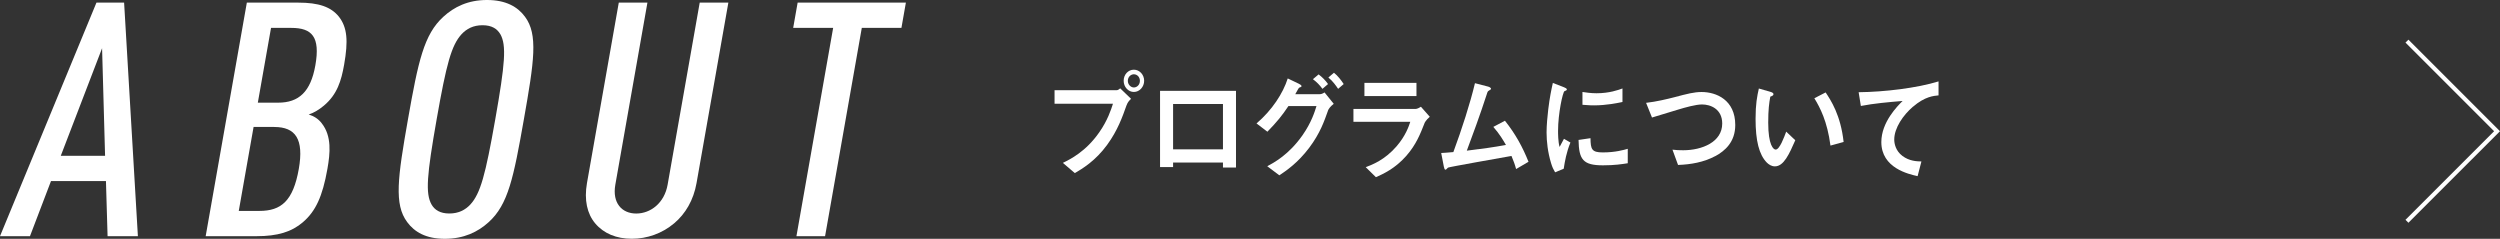
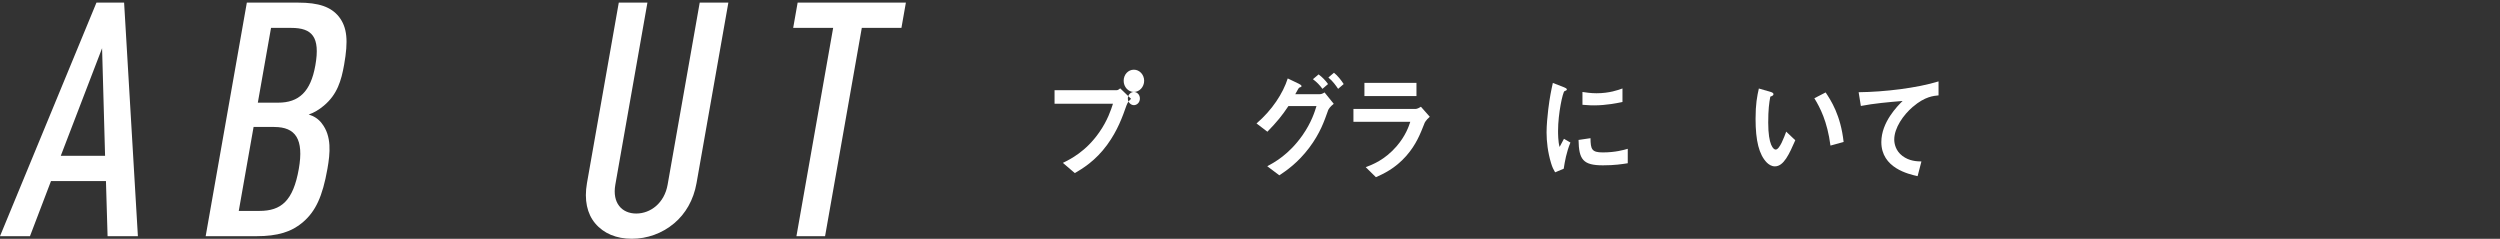
<svg xmlns="http://www.w3.org/2000/svg" id="a" width="600.49" height="57.36" viewBox="0 0 600.49 57.36">
  <rect x="0" y="0" width="600.49" height="57.36" fill="#333333" stroke="none" />
  <defs>
    <style>.b{fill:none;stroke:#fff;stroke-miterlimit:10;}.c{fill:#fff;stroke-width:0px;}</style>
  </defs>
  <path class="c" d="M25.84,56.73l-.39-13.24h-13.2l-5.05,13.24H0L23.17.63h6.64l3.31,56.1h-7.28ZM24.52,11.58l-9.92,25.84h10.64l-.72-25.84Z" />
  <path class="c" d="M72.8,53.34c-2.74,2.36-6.12,3.39-11.16,3.39h-12.24L59.29.63h12.32c4.96,0,7.9,1.02,9.8,3.39,2.02,2.6,2.25,5.83,1.25,11.5-.68,3.86-1.66,7.17-4.86,9.85-1.13.95-2.39,1.73-3.65,2.13,1.29.39,2.37,1.1,3.14,2.13,2.42,3.07,2.02,7.17,1.35,10.95-1.17,6.62-2.83,10.16-5.85,12.76ZM65.87,30.49h-4.96l-3.56,20.17h4.96c5.2,0,8.1-2.36,9.46-10.08,1.26-7.17-.78-10.08-5.9-10.08ZM69.98,6.7h-4.88l-3.17,17.96h4.88c4.96,0,7.82-2.6,8.94-8.98,1.21-6.85-.82-8.98-5.78-8.98Z" />
-   <path class="c" d="M117.4,53.34c-2.58,2.36-5.99,4.02-10.55,4.02s-7.31-1.65-9.05-4.02c-3.17-4.25-2.28-10.64.19-24.66,2.47-14.02,3.84-20.41,8.51-24.66,2.58-2.36,5.91-4.02,10.47-4.02s7.39,1.65,9.13,4.02c3.17,4.25,2.21,10.64-.27,24.66-2.47,14.02-3.76,20.41-8.43,24.66ZM120.16,8.19c-.74-1.26-2.02-2.13-4.26-2.13s-3.83.87-5.01,2.13c-2.47,2.68-3.67,7.17-6.01,20.48s-2.74,17.81-1.21,20.48c.74,1.26,2.02,2.13,4.26,2.13s3.83-.87,5.02-2.13c2.47-2.68,3.66-7.17,6.01-20.48s2.74-17.81,1.21-20.48Z" />
  <path class="c" d="M161.92,53.65c-2.91,2.44-6.49,3.7-10.17,3.7s-6.74-1.26-8.79-3.7c-1.92-2.28-2.69-5.59-1.97-9.69L148.63.63h6.88l-7.71,43.73c-.78,4.41,1.58,6.93,5.02,6.93s6.77-2.52,7.54-6.93L168.07.63h6.88l-7.64,43.33c-.72,4.1-2.67,7.41-5.39,9.69Z" />
  <path class="c" d="M207,6.7l-8.82,50.03h-6.88l8.82-50.03h-9.6l1.07-6.07h26l-1.07,6.07h-9.52Z" />
-   <path class="c" d="M270.59,25.29c-1,2.83-2.13,6.02-4.63,9.46-2.82,3.89-5.98,5.77-7.79,6.83l-2.87-2.46c1.79-.87,5.53-2.72,8.74-7.34,2-2.86,2.82-5.4,3.29-6.86h-14.03v-3.25h14.9c.32,0,.61-.22.87-.45l2.61,2.52c-.42.39-.82.81-1.08,1.54ZM272.35,22.09c-1.34,0-2.45-1.2-2.45-2.69s1.08-2.66,2.45-2.66,2.47,1.2,2.47,2.66-1.11,2.69-2.47,2.69ZM272.35,17.84c-.76,0-1.45.67-1.45,1.57s.71,1.6,1.45,1.6,1.45-.64,1.45-1.6c0-.9-.66-1.57-1.45-1.57Z" />
-   <path class="c" d="M293.75,40.24v-1.2h-11.98v1.09h-3.13v-18.31h18.24v18.42h-3.13ZM293.75,24.98h-11.98v10.89h11.98v-10.89Z" />
+   <path class="c" d="M270.59,25.29c-1,2.83-2.13,6.02-4.63,9.46-2.82,3.89-5.98,5.77-7.79,6.83l-2.87-2.46c1.79-.87,5.53-2.72,8.74-7.34,2-2.86,2.82-5.4,3.29-6.86h-14.03v-3.25h14.9c.32,0,.61-.22.87-.45l2.61,2.52c-.42.39-.82.81-1.08,1.54ZM272.35,22.09c-1.34,0-2.45-1.2-2.45-2.69s1.08-2.66,2.45-2.66,2.47,1.2,2.47,2.66-1.11,2.69-2.47,2.69Zc-.76,0-1.45.67-1.45,1.57s.71,1.6,1.45,1.6,1.45-.64,1.45-1.6c0-.9-.66-1.57-1.45-1.57Z" />
  <path class="c" d="M318.97,26.6c-.9,2.52-1.87,5.38-4.47,8.85-2.79,3.72-5.66,5.63-7.21,6.66l-2.9-2.18c1.61-.87,5.16-2.74,8.45-7.42,2.21-3.16,2.97-5.74,3.37-7.03h-6.74c-1.53,2.3-2.69,3.72-5.05,6.16l-2.61-1.99c3.74-3.19,6.37-7.25,7.5-10.81l2.63,1.26c.21.11.68.34.68.59,0,.17-.16.22-.6.39-.29.36-.61,1.09-.9,1.54h5.9c.26,0,.63-.08,1.13-.42l2.21,2.74c-.84.64-1.26,1.26-1.4,1.65ZM317.65,21.34c-.68-.92-1.34-1.6-2.29-2.32l1.37-1.15c.9.7,1.61,1.4,2.26,2.32l-1.34,1.15ZM321.41,21.34c-.47-.7-1.26-1.85-2.34-2.72l1.34-1.15c.89.7,1.74,1.79,2.34,2.72l-1.34,1.15Z" />
  <path class="c" d="M342.15,29.63c-1,2.52-1.97,5.07-4.34,7.78-2.69,3.08-5.58,4.37-7.32,5.15l-2.45-2.41c1.58-.59,4.53-1.71,7.37-4.96,2.21-2.55,2.97-4.82,3.34-5.94h-13.66v-3.08h14.92c.42,0,.97-.34,1.29-.53l2.13,2.41c-.92.78-1.21,1.4-1.29,1.57ZM327.73,23.07v-3.16h12.5v3.16h-12.5Z" />
-   <path class="c" d="M364.16,40.6c-.32-1.2-.58-1.85-1.11-3.14-2.53.45-15.06,2.66-15.24,2.8-.05.03-.37.36-.4.39-.05.06-.11.11-.21.11-.21,0-.29-.25-.4-.76l-.63-3.25c.63-.03,1.4-.08,2.92-.22,2.05-5.54,4.03-11.68,5.19-16.55l3.11.81c.24.06.74.25.74.53,0,.14-.05.17-.5.45-.26.14-.32.22-.55.98-1.4,4.34-3.61,10.42-4.76,13.44,3.74-.45,6.5-.84,9.4-1.37-.66-1.15-1.55-2.66-3.03-4.34l2.79-1.48c2.58,3.25,4.26,6.36,5.66,9.86l-2.97,1.74Z" />
  <path class="c" d="M375.61,40.52l-2.08.87c-.42-.73-.66-1.18-.97-2.21-.79-2.6-1.08-5.21-1.08-7.36,0-1.79.21-3.86.4-5.52.37-3.02.74-4.73,1.11-6.38l2.68,1.04c.18.08.68.28.68.5,0,.06-.03.17-.13.25-.05.03-.39.17-.45.2-.4.25-1.53,5.32-1.53,9.55,0,.48,0,2.63.37,3.84.32-.59.47-.87,1.05-1.96l1.55.9c-.95,2.3-1.34,4.51-1.61,6.3ZM385.03,39.71c-4.79,0-5.79-1.37-5.87-6.1l2.87-.42c.03,2.66.29,3.42,2.95,3.42,3,0,5.05-.59,6-.87v3.47c-1.4.22-3.16.5-5.95.5ZM382.92,25.31c-.21,0-1.42,0-2.82-.14v-3.08c.76.11,1.95.31,3.37.31,3.08,0,5.24-.78,6.24-1.15v3.25c-1.21.25-3.87.81-6.79.81Z" />
-   <path class="c" d="M412.01,37.49c-2.76,1.48-5.87,2.02-8.95,2.13l-1.34-3.67c.79.11,1.76.14,2.58.14,4.5,0,9.37-1.96,9.37-6.41,0-3.53-2.84-4.59-4.84-4.59-1.5,0-4,.7-5.84,1.26-.97.28-5.29,1.62-6.19,1.88l-1.42-3.53c2.5-.28,5.03-.9,6.76-1.34,3.16-.84,4.79-1.26,6.58-1.26,3.53,0,8.08,1.9,8.08,7.92,0,4.09-2.47,6.22-4.79,7.48Z" />
  <path class="c" d="M426.32,39.96c-.84,0-1.5-.48-1.95-.92-1.84-1.9-2.69-5.18-2.69-10.5,0-3.58.37-5.4.79-7.28l2.9.84c.18.06.61.2.61.53,0,.31-.32.42-.76.59-.29,1.54-.5,3.16-.5,6.24,0,5.46,1.26,6.47,1.79,6.47.95,0,2.03-2.97,2.53-4.31l2.18,2.07c-1.45,3.3-2.76,6.27-4.9,6.27ZM439.67,34.97c-.76-5.82-2.5-9.13-3.87-11.37l2.71-1.4c1.26,1.9,3.61,5.43,4.32,11.9l-3.16.87Z" />
  <path class="c" d="M459.49,25.62c-2.32,1.99-4.5,5.1-4.5,7.9,0,.95.32,2.69,1.95,3.92,1.66,1.26,3.47,1.32,4.58,1.34l-.92,3.53c-2.13-.48-8.71-1.93-8.71-8.18,0-4.79,3.87-8.65,5.11-9.88-3.34.28-6.9.59-10.03,1.2l-.53-3.3c6.19-.06,14.06-1.01,19.19-2.6v3.36c-1.13.11-3.26.25-6.13,2.72Z" />
-   <polyline class="b" points="578.14 9.88 599.78 31.52 578.14 53.15" />
</svg>